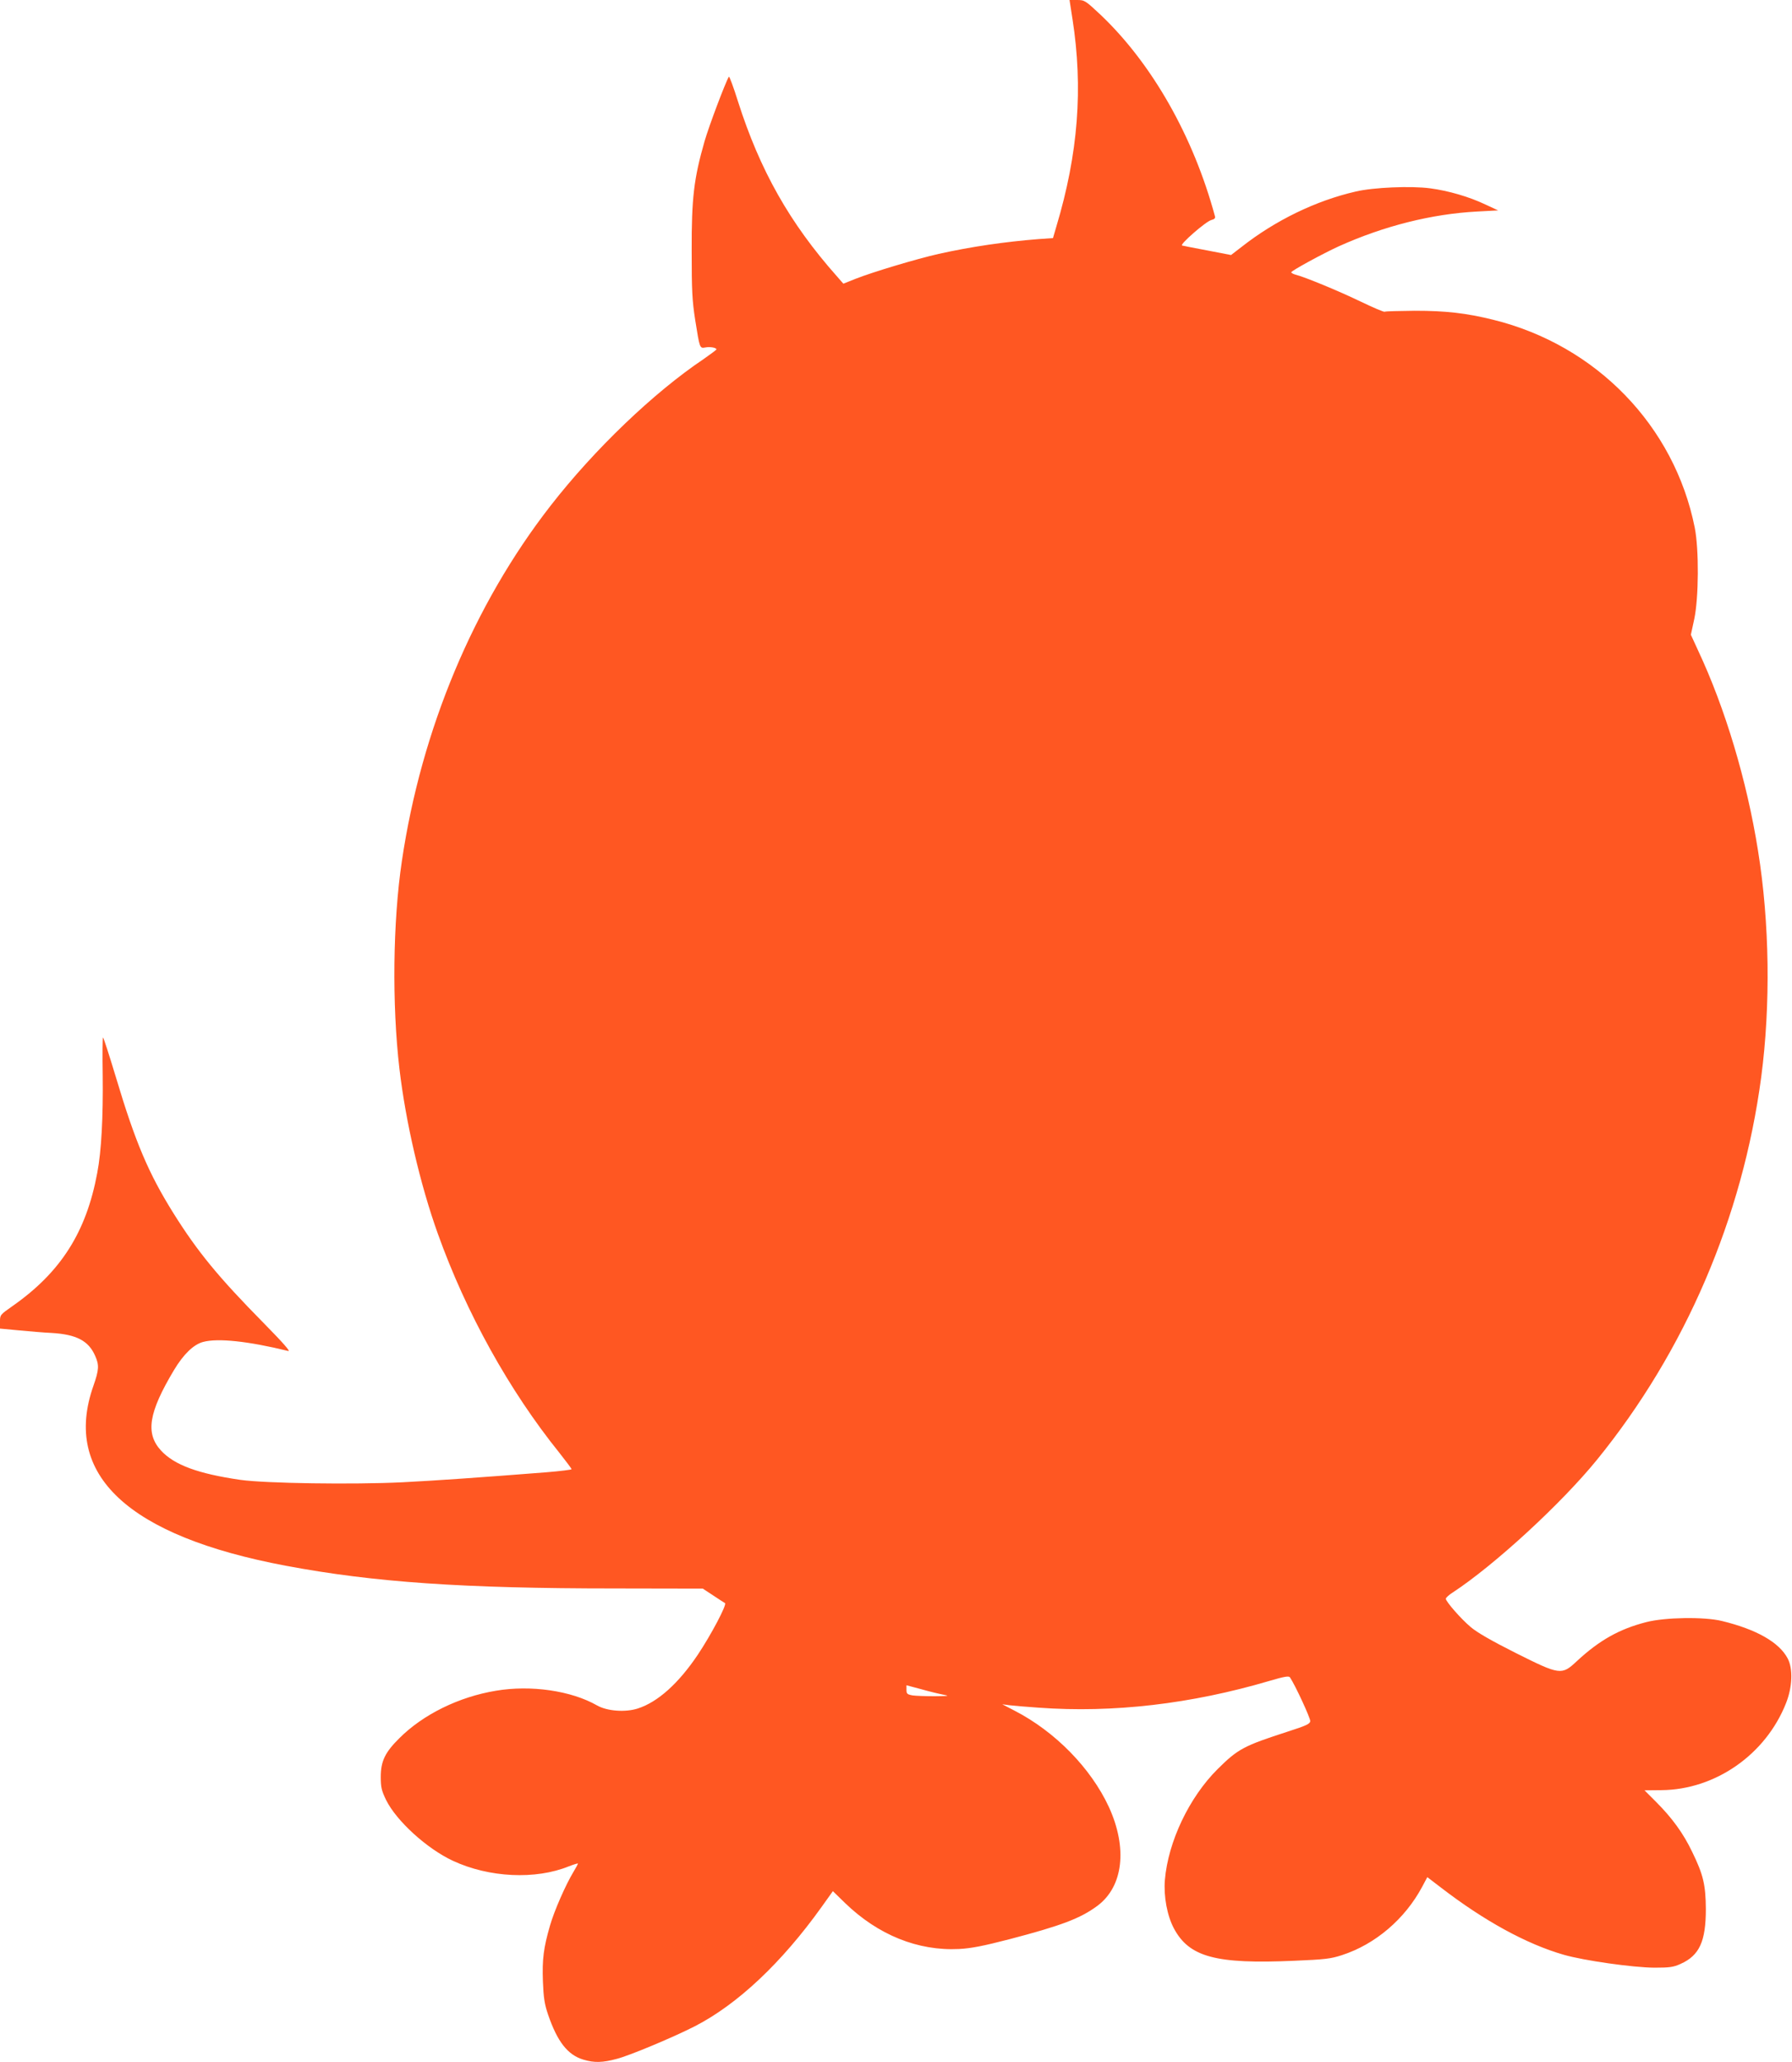
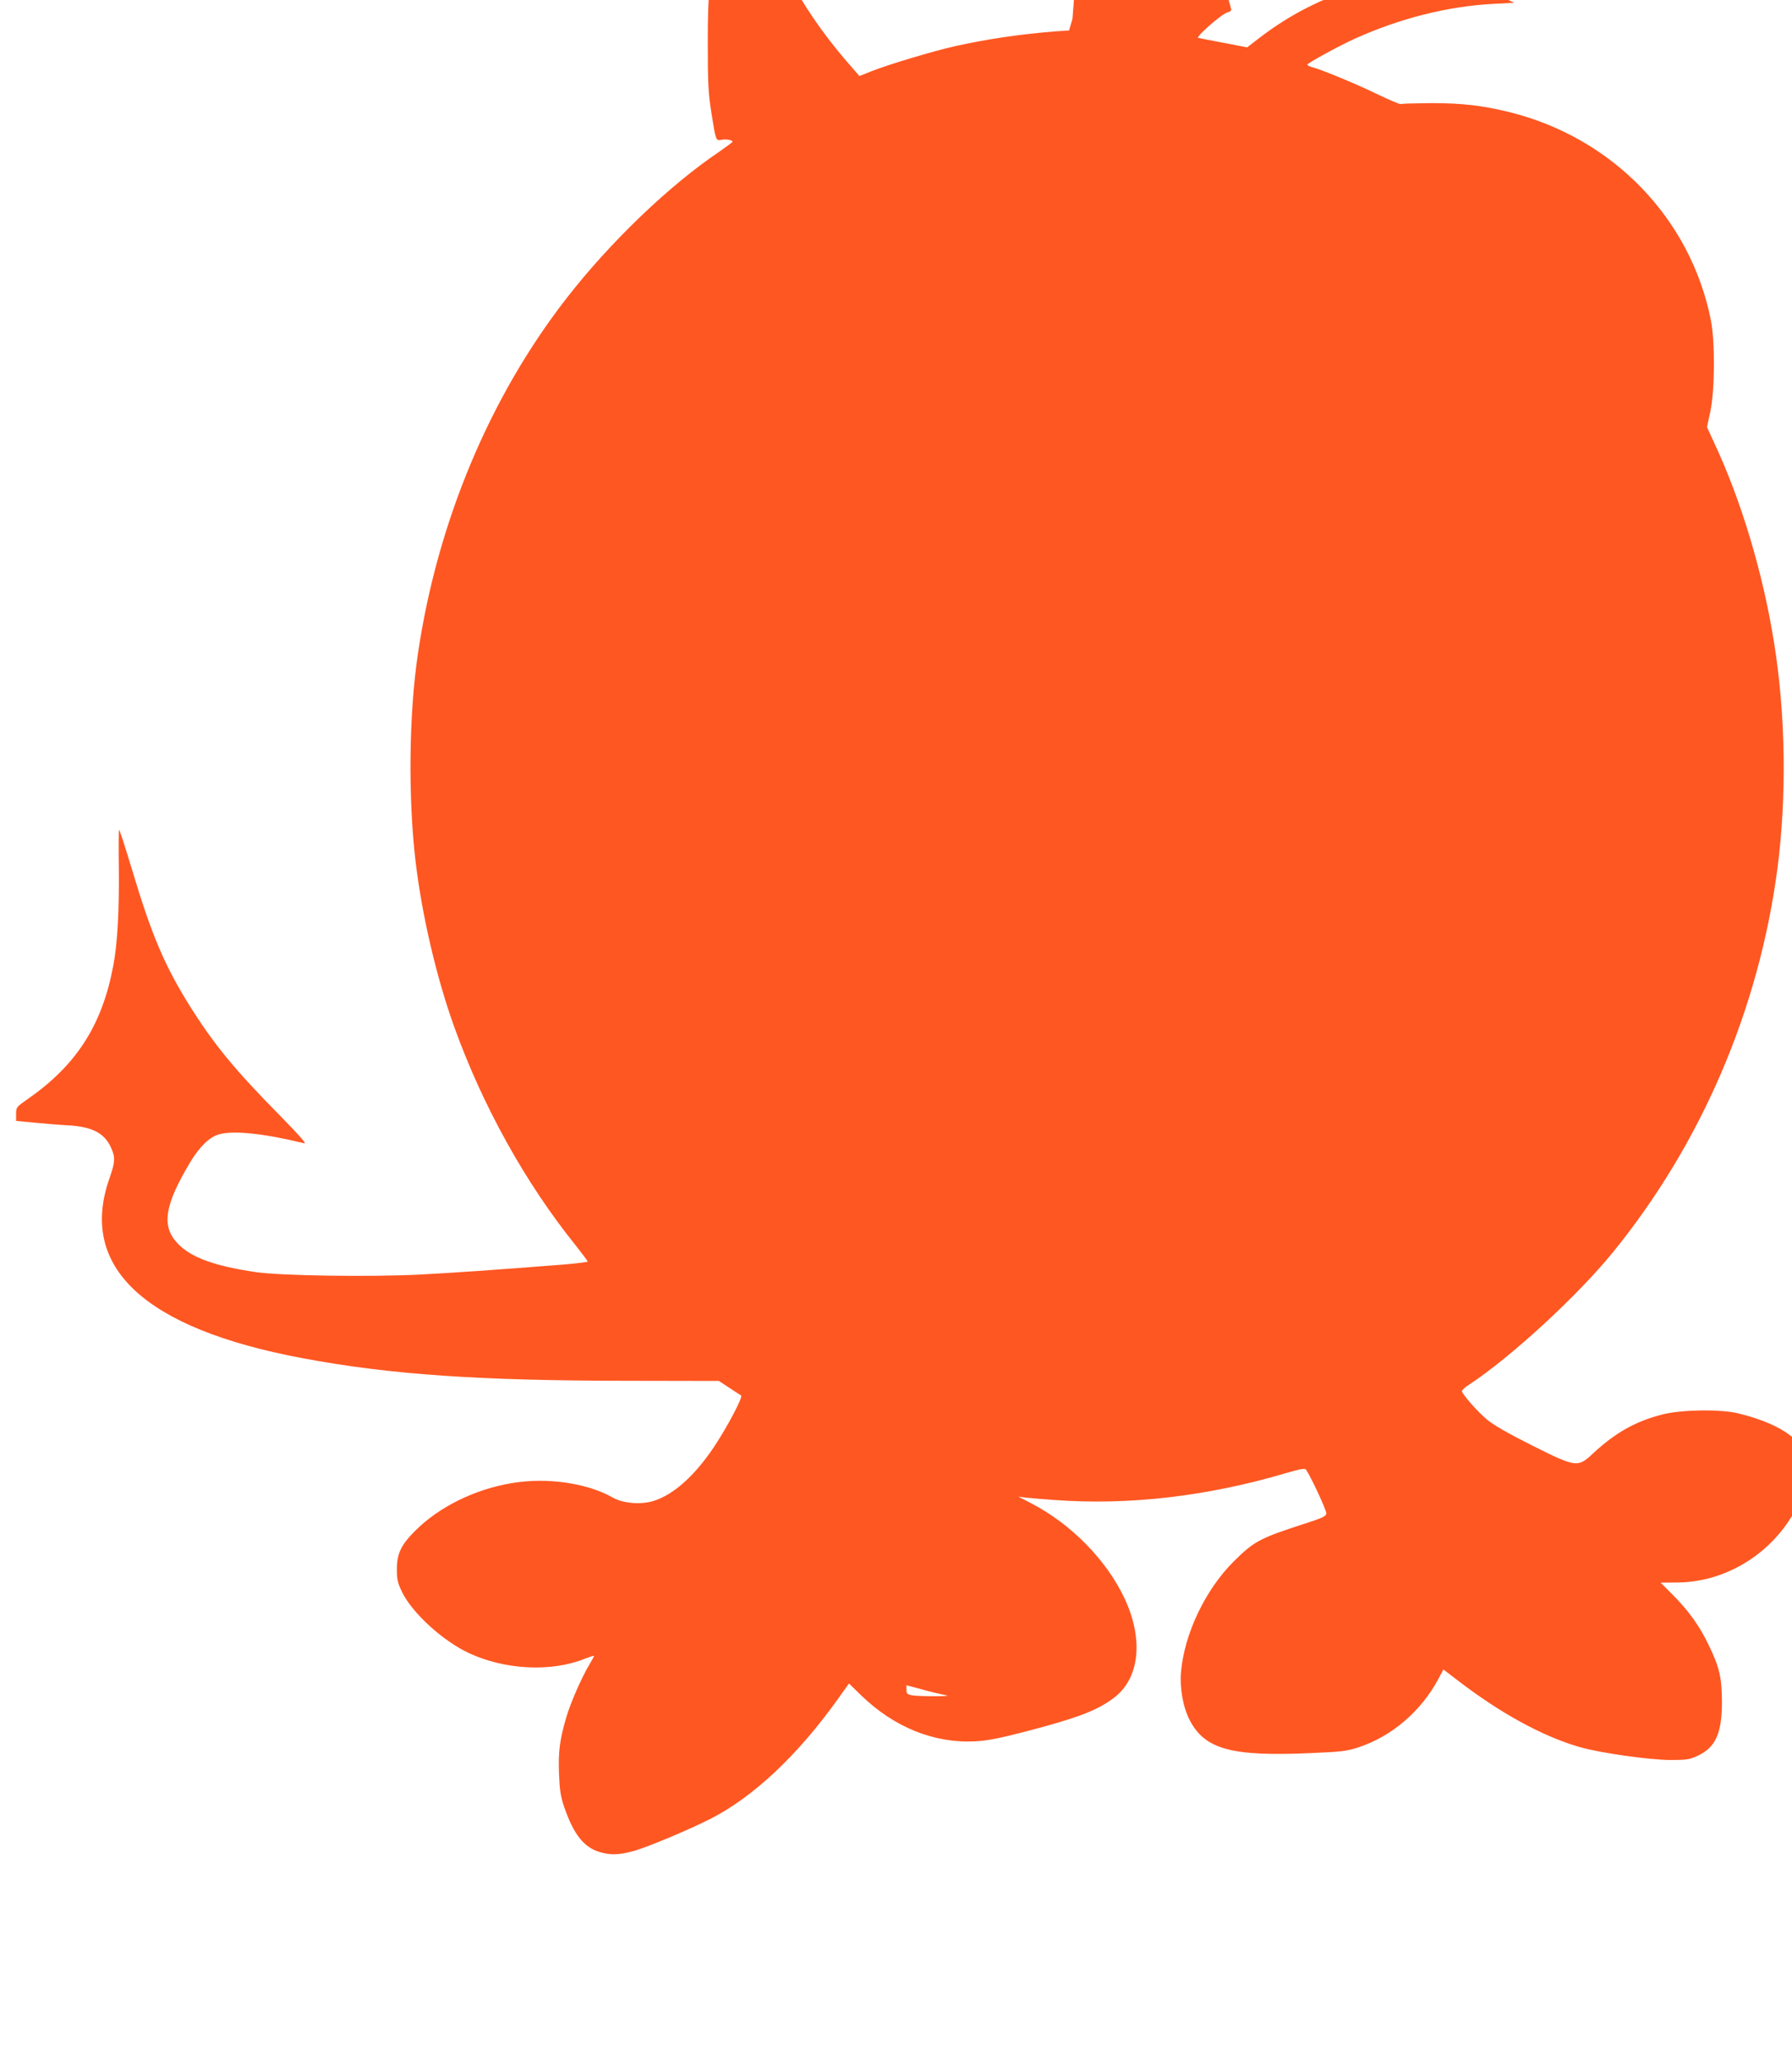
<svg xmlns="http://www.w3.org/2000/svg" version="1.0" width="1113pt" height="1280pt" viewBox="0 0 1113 1280" preserveAspectRatio="xMidYMid meet">
  <g transform="translate(0,1280) scale(0.1,-0.1)" fill="#ff5722" stroke="none">
-     <path d="M6661 12683 c67 -430 36 -836 -100 -1289 l-21 -72 -88 -6 c-214 -17 -419 -47 -622 -92 -137 -31 -411 -113 -517 -155 l-75 -30 -41 47 c-292 329 -477 657 -613 1083 -28 90 -54 159 -57 155 -22 -37 -124 -307 -151 -401 -66 -230 -81 -352 -80 -678 0 -250 3 -310 22 -432 28 -176 28 -176 62 -170 29 6 70 -1 70 -12 -1 -3 -37 -30 -80 -60 -309 -207 -679 -561 -951 -911 -477 -613 -802 -1388 -923 -2205 -56 -376 -62 -889 -15 -1290 39 -331 129 -718 238 -1022 176 -492 444 -975 756 -1362 41 -52 75 -97 75 -101 0 -3 -71 -12 -157 -19 -409 -32 -677 -51 -893 -62 -305 -15 -852 -7 -1007 15 -262 38 -410 92 -493 182 -98 107 -77 236 81 500 59 98 121 158 180 174 92 25 280 5 529 -56 17 -5 -29 48 -151 172 -283 287 -411 443 -561 682 -155 248 -237 440 -358 845 -41 136 -77 247 -80 247 -3 0 -4 -107 -2 -237 3 -255 -8 -469 -34 -604 -68 -367 -226 -616 -526 -826 -77 -54 -78 -55 -78 -97 l0 -43 118 -11 c64 -6 155 -14 202 -16 154 -9 230 -48 271 -142 26 -58 24 -87 -11 -187 -194 -551 215 -932 1195 -1116 547 -103 1103 -141 2042 -141 l548 -1 64 -42 c35 -23 68 -45 74 -48 13 -9 -86 -196 -168 -319 -120 -179 -249 -295 -373 -335 -77 -25 -191 -17 -254 19 -159 91 -410 128 -628 91 -230 -38 -452 -147 -600 -295 -89 -88 -115 -143 -115 -240 0 -65 5 -85 33 -143 64 -130 254 -303 416 -378 224 -104 512 -118 719 -34 31 12 57 20 57 17 0 -2 -13 -26 -28 -51 -49 -81 -120 -243 -146 -334 -40 -138 -49 -209 -44 -346 4 -102 10 -141 32 -206 58 -169 122 -251 220 -280 67 -20 118 -19 207 5 79 20 353 135 484 202 265 136 539 393 788 741 l70 98 76 -74 c205 -198 452 -298 708 -285 75 4 148 18 314 61 321 84 440 129 545 207 161 120 188 359 71 614 -112 241 -333 467 -585 597 l-77 40 45 -6 c25 -3 106 -10 180 -15 463 -34 949 23 1434 166 95 28 121 32 128 22 34 -51 128 -255 126 -272 -2 -17 -26 -28 -138 -64 -275 -89 -310 -107 -438 -234 -176 -175 -307 -450 -327 -688 -8 -102 14 -221 56 -300 95 -178 260 -223 749 -201 189 8 225 12 295 35 207 67 391 224 498 424 l32 60 85 -65 c268 -206 530 -350 763 -417 125 -36 429 -79 562 -80 94 0 118 3 162 23 118 52 158 140 158 341 -1 150 -16 214 -85 355 -55 115 -124 210 -225 311 l-71 71 106 1 c334 3 647 221 773 540 40 101 44 214 10 278 -53 100 -194 180 -408 232 -111 27 -354 23 -470 -7 -168 -43 -292 -113 -432 -243 -94 -88 -104 -86 -380 52 -147 74 -238 126 -278 160 -62 52 -154 158 -155 176 0 6 19 24 43 39 258 169 674 551 896 824 548 674 904 1503 1020 2376 59 448 52 958 -20 1405 -69 434 -204 884 -372 1242 l-45 98 21 97 c28 132 30 432 3 568 -126 631 -611 1132 -1251 1290 -170 42 -296 56 -488 56 -98 -1 -182 -3 -187 -6 -4 -3 -72 26 -151 64 -139 67 -346 152 -402 166 -15 4 -27 11 -27 15 0 9 198 117 295 161 282 127 578 201 859 216 l131 7 -80 37 c-101 48 -229 85 -342 100 -118 16 -353 6 -463 -20 -248 -57 -499 -179 -709 -344 l-65 -50 -145 28 c-80 15 -152 29 -159 31 -18 5 147 149 181 158 20 5 27 12 23 24 -134 496 -391 947 -710 1250 -95 89 -100 92 -146 92 l-47 0 18 -117z m-804 -10402 c43 -8 38 -9 -52 -10 -55 0 -117 2 -137 5 -33 6 -38 10 -38 35 l0 28 90 -24 c49 -14 111 -29 137 -34z" />
+     <path d="M6661 12683 l-21 -72 -88 -6 c-214 -17 -419 -47 -622 -92 -137 -31 -411 -113 -517 -155 l-75 -30 -41 47 c-292 329 -477 657 -613 1083 -28 90 -54 159 -57 155 -22 -37 -124 -307 -151 -401 -66 -230 -81 -352 -80 -678 0 -250 3 -310 22 -432 28 -176 28 -176 62 -170 29 6 70 -1 70 -12 -1 -3 -37 -30 -80 -60 -309 -207 -679 -561 -951 -911 -477 -613 -802 -1388 -923 -2205 -56 -376 -62 -889 -15 -1290 39 -331 129 -718 238 -1022 176 -492 444 -975 756 -1362 41 -52 75 -97 75 -101 0 -3 -71 -12 -157 -19 -409 -32 -677 -51 -893 -62 -305 -15 -852 -7 -1007 15 -262 38 -410 92 -493 182 -98 107 -77 236 81 500 59 98 121 158 180 174 92 25 280 5 529 -56 17 -5 -29 48 -151 172 -283 287 -411 443 -561 682 -155 248 -237 440 -358 845 -41 136 -77 247 -80 247 -3 0 -4 -107 -2 -237 3 -255 -8 -469 -34 -604 -68 -367 -226 -616 -526 -826 -77 -54 -78 -55 -78 -97 l0 -43 118 -11 c64 -6 155 -14 202 -16 154 -9 230 -48 271 -142 26 -58 24 -87 -11 -187 -194 -551 215 -932 1195 -1116 547 -103 1103 -141 2042 -141 l548 -1 64 -42 c35 -23 68 -45 74 -48 13 -9 -86 -196 -168 -319 -120 -179 -249 -295 -373 -335 -77 -25 -191 -17 -254 19 -159 91 -410 128 -628 91 -230 -38 -452 -147 -600 -295 -89 -88 -115 -143 -115 -240 0 -65 5 -85 33 -143 64 -130 254 -303 416 -378 224 -104 512 -118 719 -34 31 12 57 20 57 17 0 -2 -13 -26 -28 -51 -49 -81 -120 -243 -146 -334 -40 -138 -49 -209 -44 -346 4 -102 10 -141 32 -206 58 -169 122 -251 220 -280 67 -20 118 -19 207 5 79 20 353 135 484 202 265 136 539 393 788 741 l70 98 76 -74 c205 -198 452 -298 708 -285 75 4 148 18 314 61 321 84 440 129 545 207 161 120 188 359 71 614 -112 241 -333 467 -585 597 l-77 40 45 -6 c25 -3 106 -10 180 -15 463 -34 949 23 1434 166 95 28 121 32 128 22 34 -51 128 -255 126 -272 -2 -17 -26 -28 -138 -64 -275 -89 -310 -107 -438 -234 -176 -175 -307 -450 -327 -688 -8 -102 14 -221 56 -300 95 -178 260 -223 749 -201 189 8 225 12 295 35 207 67 391 224 498 424 l32 60 85 -65 c268 -206 530 -350 763 -417 125 -36 429 -79 562 -80 94 0 118 3 162 23 118 52 158 140 158 341 -1 150 -16 214 -85 355 -55 115 -124 210 -225 311 l-71 71 106 1 c334 3 647 221 773 540 40 101 44 214 10 278 -53 100 -194 180 -408 232 -111 27 -354 23 -470 -7 -168 -43 -292 -113 -432 -243 -94 -88 -104 -86 -380 52 -147 74 -238 126 -278 160 -62 52 -154 158 -155 176 0 6 19 24 43 39 258 169 674 551 896 824 548 674 904 1503 1020 2376 59 448 52 958 -20 1405 -69 434 -204 884 -372 1242 l-45 98 21 97 c28 132 30 432 3 568 -126 631 -611 1132 -1251 1290 -170 42 -296 56 -488 56 -98 -1 -182 -3 -187 -6 -4 -3 -72 26 -151 64 -139 67 -346 152 -402 166 -15 4 -27 11 -27 15 0 9 198 117 295 161 282 127 578 201 859 216 l131 7 -80 37 c-101 48 -229 85 -342 100 -118 16 -353 6 -463 -20 -248 -57 -499 -179 -709 -344 l-65 -50 -145 28 c-80 15 -152 29 -159 31 -18 5 147 149 181 158 20 5 27 12 23 24 -134 496 -391 947 -710 1250 -95 89 -100 92 -146 92 l-47 0 18 -117z m-804 -10402 c43 -8 38 -9 -52 -10 -55 0 -117 2 -137 5 -33 6 -38 10 -38 35 l0 28 90 -24 c49 -14 111 -29 137 -34z" />
  </g>
</svg>